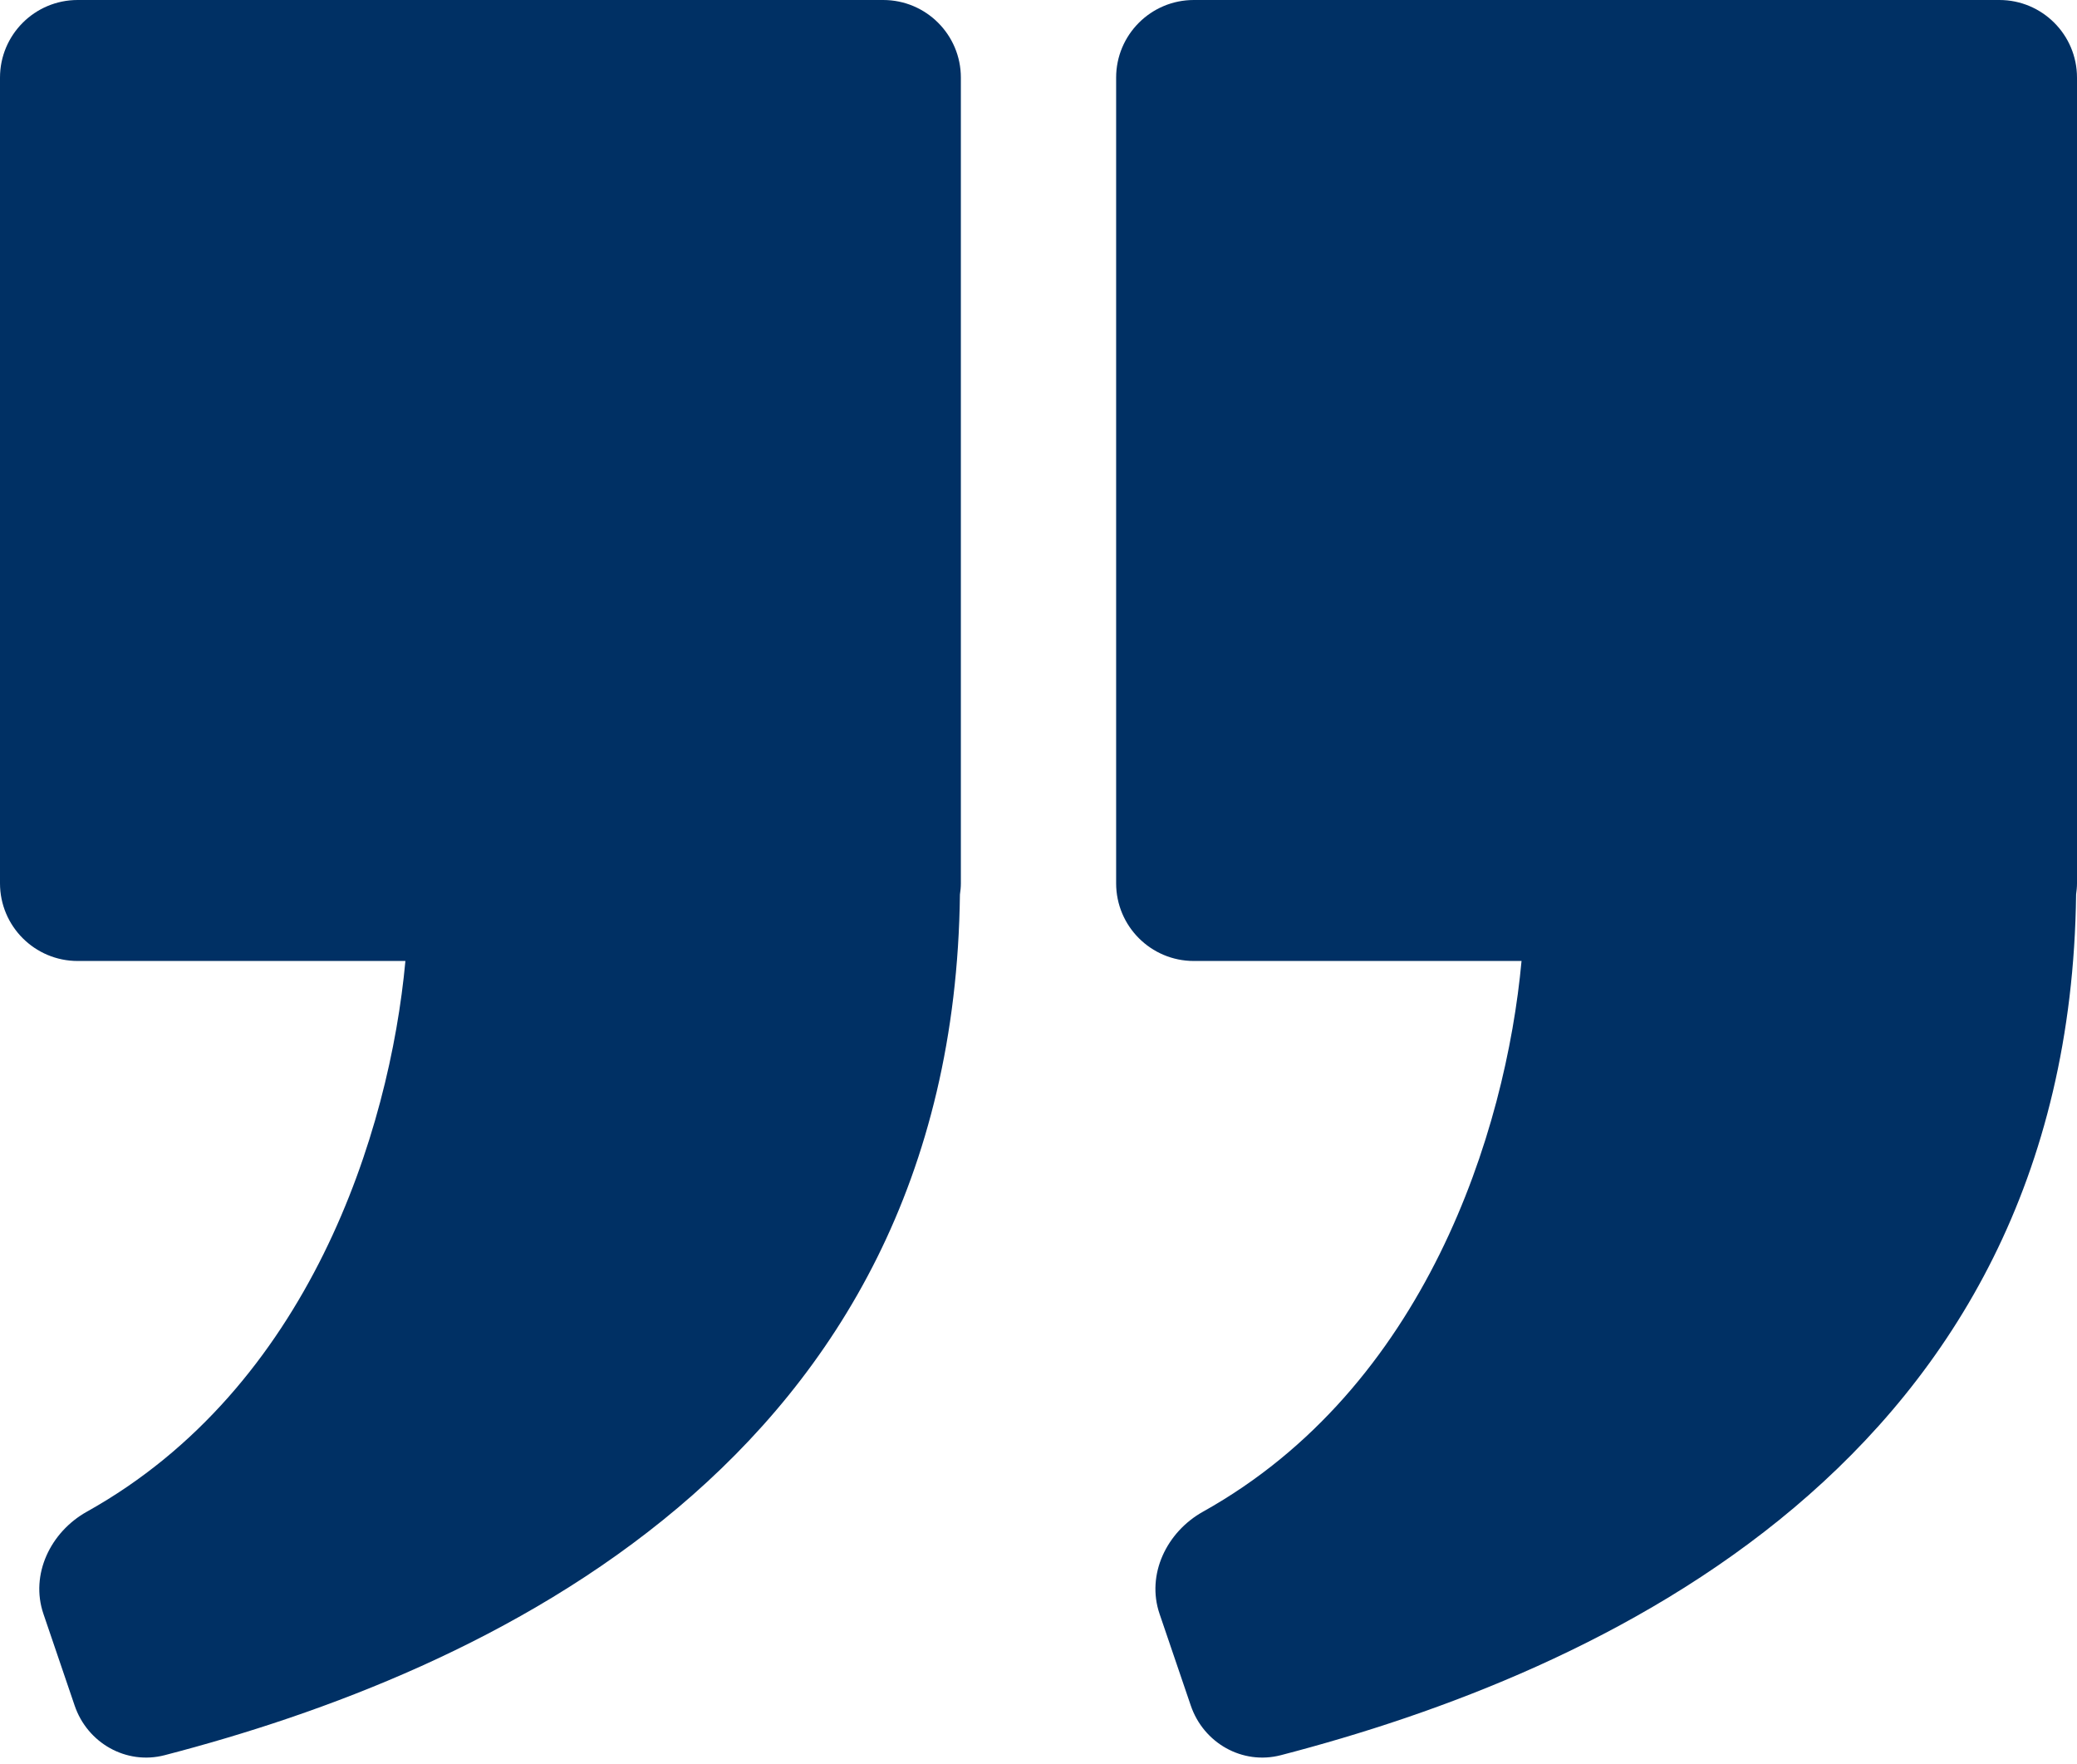
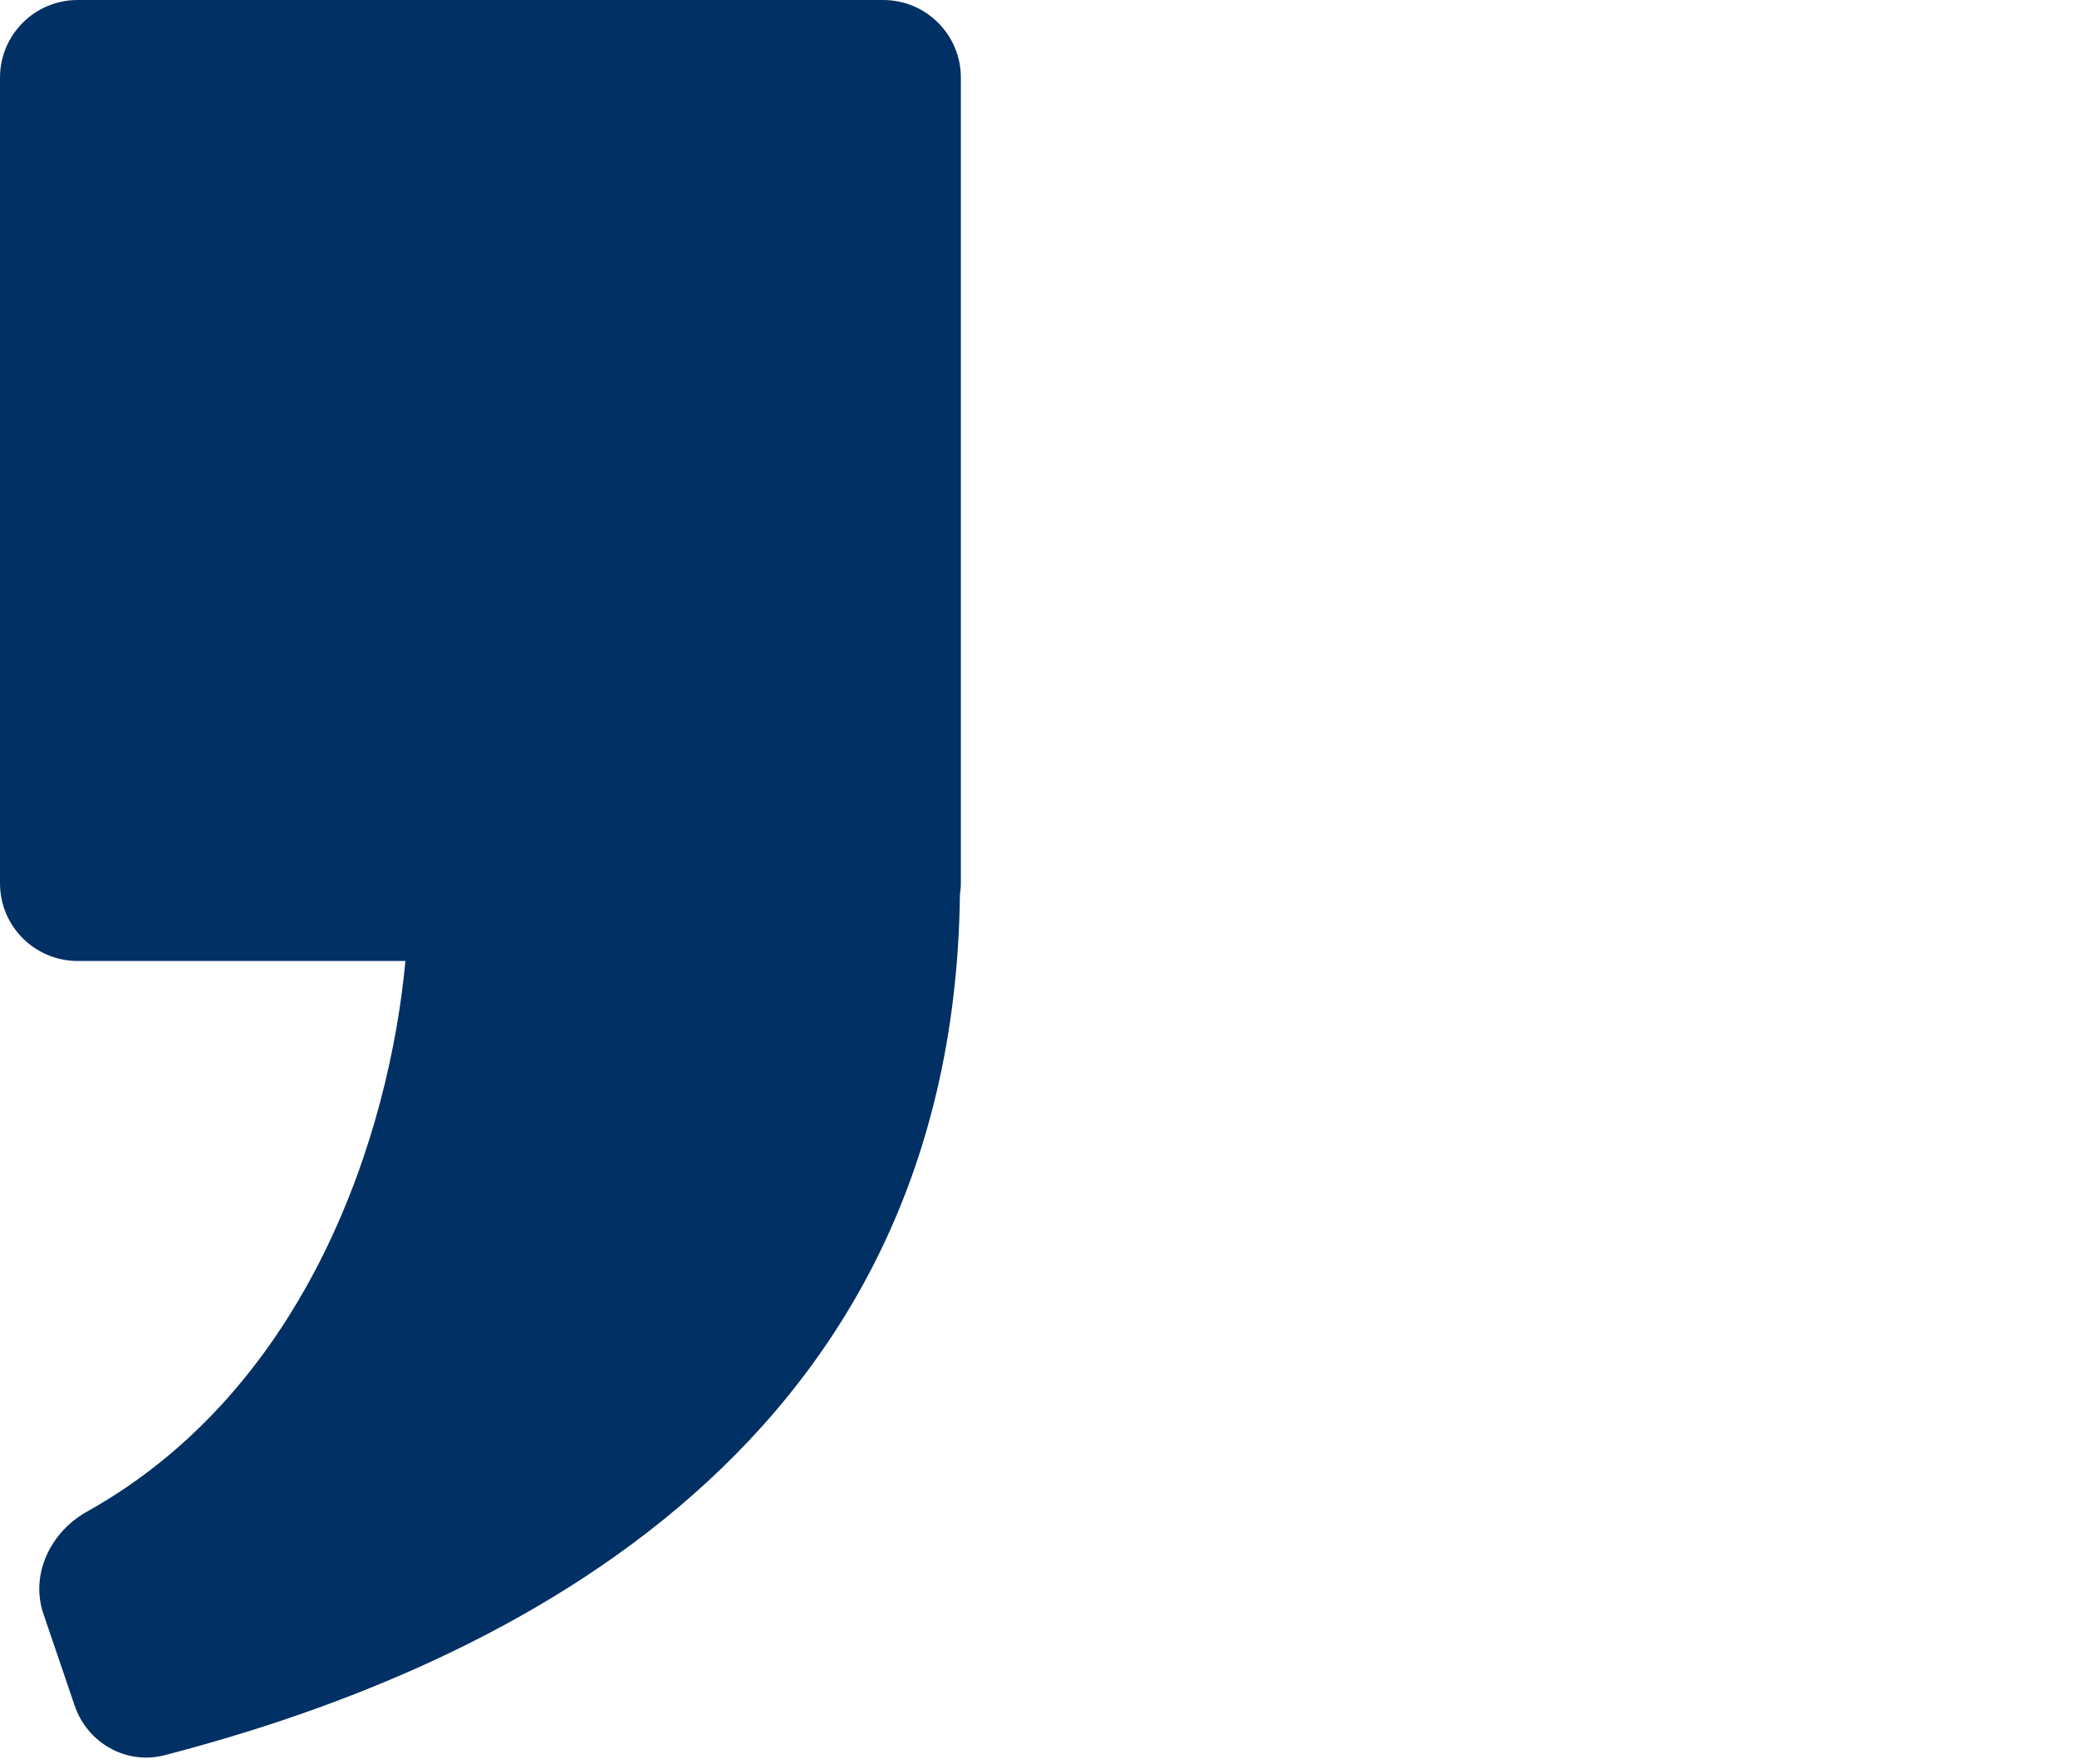
<svg xmlns="http://www.w3.org/2000/svg" width="53" height="45" viewBox="0 0 53 45" fill="none">
-   <path d="M22.537 0C23.632 0 24.519 0.887 24.519 1.981V22.537C24.519 22.634 24.509 22.73 24.495 22.823C24.319 37.351 12.252 42.692 4.201 44.783C3.223 45.037 2.23 44.474 1.905 43.517L1.108 41.177C0.766 40.172 1.288 39.089 2.215 38.571C7.892 35.404 9.943 28.876 10.345 24.519H1.982C0.887 24.519 0 23.631 0 22.537V1.981C0 0.887 0.887 0 1.982 0H22.537Z" fill="#003064" />
-   <path d="M51.019 0C52.113 0 53 0.887 53 1.981V22.537C53 22.634 52.99 22.73 52.977 22.823C52.8 37.351 40.733 42.692 32.683 44.783C31.704 45.037 30.712 44.474 30.386 43.517L29.589 41.177C29.247 40.172 29.769 39.089 30.696 38.571C36.373 35.404 38.425 28.876 38.826 24.519H30.463C29.369 24.519 28.481 23.631 28.481 22.537V1.981C28.481 0.887 29.369 0 30.463 0H51.019Z" fill="#003064" />
+   <path d="M22.537 0C23.632 0 24.519 0.887 24.519 1.981V22.537C24.519 22.634 24.509 22.73 24.495 22.823C24.319 37.351 12.252 42.692 4.201 44.783C3.223 45.037 2.23 44.474 1.905 43.517L1.108 41.177C0.766 40.172 1.288 39.089 2.215 38.571C7.892 35.404 9.943 28.876 10.345 24.519H1.982C0.887 24.519 0 23.631 0 22.537V1.981C0 0.887 0.887 0 1.982 0Z" fill="#003064" />
</svg>